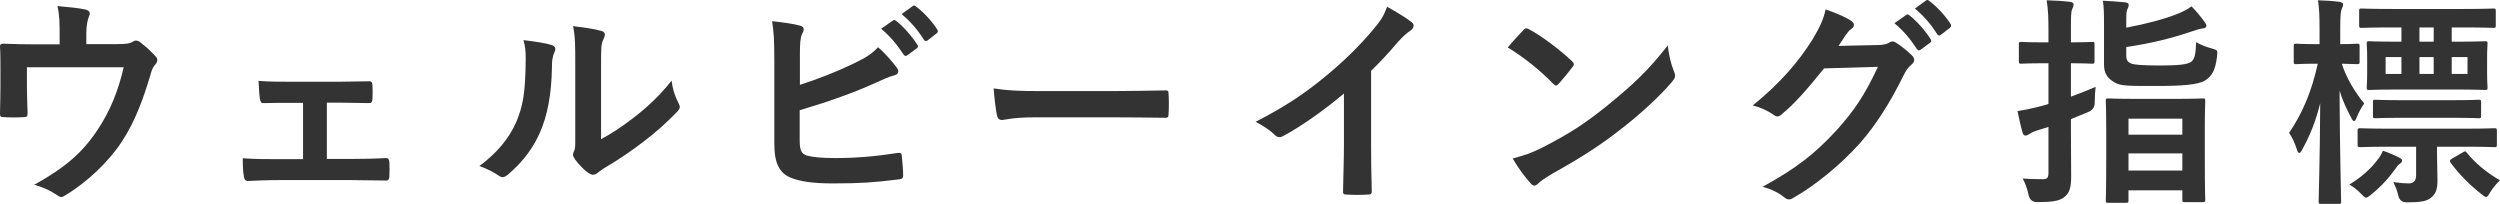
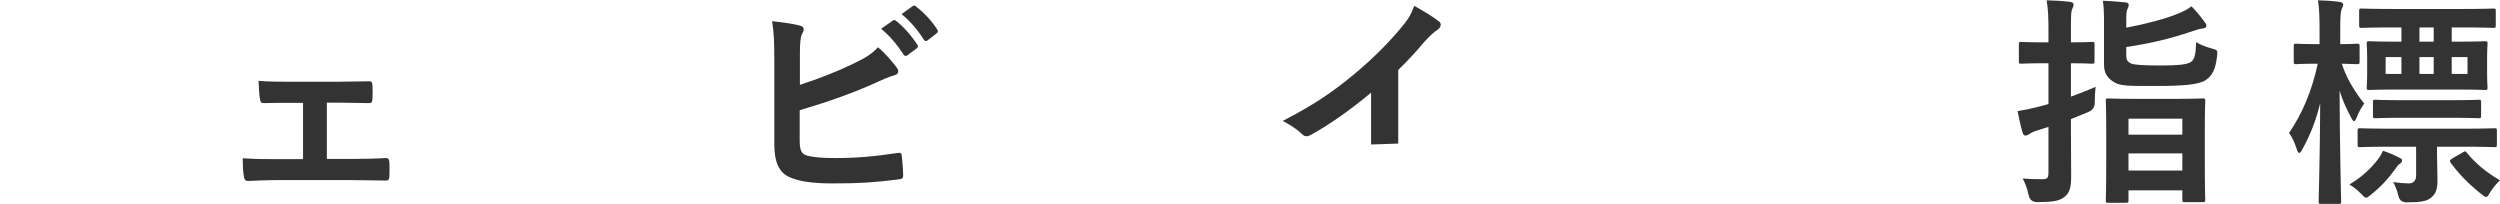
<svg xmlns="http://www.w3.org/2000/svg" id="_レイヤー_6" data-name="レイヤー_6" viewBox="0 0 337.07 27.49">
  <defs>
    <style>
      .cls-1 {
        fill: #333;
      }
    </style>
  </defs>
-   <path class="cls-1" d="M15.66,5.95c1.41,0,1.86-.09,2.25-.33.12-.09.27-.15.42-.15.24,0,.48.12.66.3.6.45,1.47,1.23,2.01,1.86.15.15.21.3.21.45,0,.24-.12.45-.3.66-.39.39-.51.96-.66,1.47-.93,3.09-2.01,6.12-3.78,8.82-1.74,2.7-4.71,5.55-7.74,7.35-.18.12-.33.18-.48.18-.21,0-.39-.12-.63-.3-.93-.63-1.8-.99-3-1.35,4.23-2.34,6.57-4.41,8.58-7.47,1.68-2.55,2.73-5.16,3.48-8.37H3.63v2.52c0,1.2.06,2.43.09,3.63,0,.48-.09.57-.48.57-.9.06-1.86.06-2.76,0-.39,0-.48-.09-.48-.45.03-1.53.06-2.52.06-3.72v-2.43C.06,8.23.06,7.15,0,6.28c-.03-.27.15-.39.42-.39,1.41.06,3.06.09,4.56.09h3.06v-1.17c0-1.59,0-2.82-.3-3.99,1.47.12,2.88.27,3.72.45.6.12.78.45.54.93-.15.42-.36,1.05-.36,2.31v1.44h4.02Z" />
  <path class="cls-1" d="M44.07,21.43h3.18c1.53,0,3.21-.03,4.83-.12.27,0,.39.18.42.57.03.63.03,1.29,0,1.92-.03.39-.15.57-.51.54-1.56,0-3.33-.06-4.71-.06h-9.42c-1.8,0-3.15.06-4.41.12-.36,0-.51-.18-.57-.63-.09-.48-.15-1.2-.15-2.43,1.74.12,3.21.12,5.13.12h3v-7.59h-1.65c-1.23,0-2.31,0-3.69.03-.27.03-.42-.15-.48-.6-.09-.51-.12-1.32-.18-2.4,1.29.12,2.88.12,4.17.12h6.66c1.35,0,2.73-.06,4.05-.06.36-.03.45.15.48.51.03.6.03,1.26,0,1.86-.03.48-.15.6-.6.57-1.17,0-2.67-.06-3.9-.06h-1.65v7.59Z" />
-   <path class="cls-1" d="M74.39,6.07c.51.15.57.51.39.93-.33.66-.36,1.32-.36,2.04-.06,3.75-.63,6.6-1.62,8.82-.78,1.83-2.1,3.78-4.26,5.64-.3.24-.54.39-.78.39-.18,0-.36-.09-.57-.24-.75-.51-1.47-.87-2.55-1.26,2.34-1.77,3.93-3.6,4.98-5.97.84-2.04,1.23-3.69,1.26-8.49,0-1.14-.06-1.62-.3-2.52,1.71.21,3.09.42,3.81.66ZM81.04,18.76c1.47-.78,2.85-1.71,4.26-2.79,1.8-1.38,3.57-2.97,5.25-5.1.12,1.05.42,2.04.93,3.03.09.21.18.36.18.51,0,.21-.12.42-.45.75-1.5,1.53-2.88,2.76-4.44,3.93-1.56,1.2-3.24,2.37-5.34,3.6-.54.36-.6.42-.87.63-.18.15-.39.24-.6.24-.18,0-.39-.09-.63-.24-.66-.45-1.35-1.23-1.8-1.83-.18-.27-.27-.45-.27-.63,0-.15.03-.27.12-.45.21-.39.18-.75.18-2.28v-9.39c0-2.61,0-3.84-.3-5.22,1.2.15,2.85.36,3.75.63.39.09.54.27.54.51,0,.18-.09.45-.24.75-.27.57-.27,1.17-.27,3.33v10.02Z" />
  <path class="cls-1" d="M107.85,11.44c2.64-.87,4.92-1.74,7.32-2.91,1.62-.78,2.37-1.26,3.21-2.16,1.05.87,2.04,2.1,2.49,2.7.15.18.24.36.24.54,0,.24-.15.45-.51.54-.84.21-1.68.63-2.49.99-2.97,1.35-6.33,2.55-10.29,3.72v3.99c0,1.41.21,1.89.99,2.13.78.21,1.95.33,3.78.33,2.82,0,5.34-.21,8.46-.69.45-.06.51.06.54.42.09.84.18,1.98.18,2.61,0,.39-.18.51-.63.54-3.39.42-5.13.54-8.91.54-2.67,0-4.44-.27-5.7-.81-1.5-.63-2.13-2.04-2.13-4.5v-11.07c0-2.85-.06-3.99-.3-5.49,1.41.15,2.82.33,3.78.6.36.09.48.27.48.48s-.09.42-.21.63c-.24.48-.3,1.29-.3,2.7v4.17ZM120.39,2.77c.15-.12.27-.09.45.06.93.72,2.01,1.92,2.85,3.21.12.18.12.33-.09.48l-1.26.93c-.21.15-.36.12-.51-.09-.9-1.38-1.86-2.52-3.03-3.48l1.59-1.11ZM123.06.82c.18-.12.27-.09.45.06,1.11.84,2.19,2.04,2.85,3.09.12.18.15.36-.09.54l-1.2.93c-.24.18-.39.09-.51-.09-.81-1.29-1.77-2.43-3-3.45l1.5-1.08Z" />
-   <path class="cls-1" d="M139.52,15.82c-2.97,0-4.11.36-4.41.36-.36,0-.6-.18-.69-.63-.15-.69-.33-2.1-.45-3.63,1.95.3,3.45.36,6.48.36h9.66c2.28,0,4.59-.06,6.9-.09.45-.03.54.06.54.42.06.9.06,1.92,0,2.82,0,.36-.12.48-.54.45-2.25-.03-4.47-.06-6.69-.06h-10.8Z" />
-   <path class="cls-1" d="M184.86,19.48c0,2.07.03,3.84.09,6.24.03.39-.12.51-.45.51-.96.06-2.04.06-3,0-.33,0-.45-.12-.42-.48.03-2.16.12-4.11.12-6.15v-6.99c-2.64,2.22-5.85,4.5-8.25,5.76-.15.09-.3.12-.45.12-.24,0-.42-.09-.63-.3-.69-.69-1.68-1.29-2.58-1.77,4.14-2.13,6.69-3.87,9.45-6.15,2.37-1.95,4.53-4.05,6.39-6.27,1.02-1.2,1.41-1.8,1.89-3.09,1.35.75,2.67,1.56,3.33,2.1.18.12.24.3.24.45,0,.24-.18.51-.42.66-.51.33-.99.78-1.8,1.65-1.17,1.41-2.28,2.58-3.51,3.78v9.93Z" />
-   <path class="cls-1" d="M205.39,4.06c.12-.15.27-.24.42-.24.12,0,.24.06.39.15,1.53.81,4.02,2.64,5.73,4.26.18.18.27.3.27.42s-.06.24-.18.39c-.45.6-1.44,1.8-1.86,2.25-.15.15-.24.24-.36.24s-.24-.09-.39-.24c-1.8-1.86-3.96-3.57-6.12-4.89.66-.81,1.53-1.74,2.1-2.34ZM208,19.87c3.66-1.89,5.61-3.15,8.64-5.58,3.66-2.97,5.67-4.89,8.22-8.16.18,1.5.45,2.52.84,3.51.09.21.15.39.15.57,0,.27-.15.51-.48.9-1.59,1.86-4.17,4.26-6.9,6.36-2.49,1.95-5.01,3.63-9.06,5.88-1.35.81-1.74,1.11-2.01,1.38-.18.18-.36.3-.54.3-.15,0-.33-.12-.51-.33-.75-.84-1.68-2.07-2.4-3.33,1.53-.42,2.46-.69,4.05-1.5Z" />
-   <path class="cls-1" d="M253.29,6.07c.78-.03,1.17-.15,1.5-.36.12-.09.24-.12.39-.12s.3.06.48.18c.75.48,1.44,1.05,2.04,1.62.27.24.39.48.39.69,0,.24-.15.45-.36.63-.42.33-.72.75-.99,1.29-2.01,4.08-3.93,6.99-5.94,9.27-2.58,2.91-6.15,5.82-9.12,7.47-.18.12-.33.15-.48.15-.24,0-.45-.12-.69-.33-.75-.6-1.68-1.05-2.85-1.38,4.68-2.58,7.05-4.47,9.99-7.65,2.37-2.64,3.75-4.68,5.55-8.52l-7.26.21c-2.46,3.03-3.96,4.74-5.67,6.15-.21.21-.42.33-.63.33-.15,0-.3-.06-.45-.18-.75-.54-1.86-1.08-2.88-1.29,3.9-3.18,6.21-5.97,8.07-8.91.99-1.68,1.44-2.61,1.77-4.05,1.71.6,2.85,1.11,3.51,1.59.21.15.3.33.3.51s-.09.36-.33.51c-.3.18-.51.51-.75.81-.33.51-.63.96-.99,1.5l5.4-.12ZM257.01,2.02c.15-.12.27-.09.45.06.93.72,2.01,1.92,2.85,3.21.12.18.12.33-.09.48l-1.26.93c-.21.15-.36.12-.51-.09-.9-1.38-1.86-2.52-3.03-3.48l1.59-1.11ZM259.68.07c.18-.12.27-.09.45.06,1.11.84,2.19,2.04,2.85,3.09.12.18.15.36-.09.54l-1.2.93c-.24.18-.39.09-.51-.09-.81-1.29-1.77-2.43-3-3.45l1.5-1.08Z" />
+   <path class="cls-1" d="M184.86,19.48v-6.99c-2.64,2.22-5.85,4.5-8.25,5.76-.15.09-.3.12-.45.12-.24,0-.42-.09-.63-.3-.69-.69-1.68-1.29-2.58-1.77,4.14-2.13,6.69-3.87,9.45-6.15,2.37-1.95,4.53-4.05,6.39-6.27,1.02-1.2,1.41-1.8,1.89-3.09,1.35.75,2.67,1.56,3.33,2.1.18.12.24.3.24.45,0,.24-.18.51-.42.66-.51.33-.99.78-1.8,1.65-1.17,1.41-2.28,2.58-3.51,3.78v9.93Z" />
  <path class="cls-1" d="M279.22,17.68c0,2.1.03,4.59.03,6.06s-.18,2.31-.99,2.88c-.63.48-1.59.63-3.6.63q-.93,0-1.14-.93c-.21-.96-.51-1.74-.81-2.25.81.06,1.59.09,2.67.09.63,0,.81-.15.81-.9v-6.15l-1.62.51c-.54.18-.78.33-.99.48-.15.09-.33.18-.48.18-.18,0-.3-.09-.39-.36-.24-.81-.48-1.89-.69-2.94.96-.15,1.71-.3,2.76-.57.42-.09.9-.24,1.41-.39v-5.49h-.66c-2.13,0-2.79.06-2.97.06-.33,0-.36-.03-.36-.33v-2.28c0-.3.03-.33.36-.33.18,0,.84.06,2.97.06h.66v-1.41c0-1.92-.03-2.88-.24-4.26,1.14.03,2.16.09,3.15.21.3.03.48.18.48.33,0,.24-.09.42-.18.63-.18.36-.18.99-.18,3.03v1.47c1.98,0,2.67-.06,2.85-.06.3,0,.33.03.33.33v2.28c0,.3-.03.33-.33.33-.18,0-.87-.06-2.85-.06v4.5c1.14-.42,2.31-.87,3.33-1.32-.06.54-.12,1.32-.12,2.07q.03.96-.87,1.32l-2.34.96v1.62ZM286.68,7.51c0,.66.27.9.72,1.08.36.12,1.32.24,3.78.24s3.69-.12,4.23-.48c.51-.39.63-1.05.69-2.67.6.36,1.26.63,2.16.87.75.21.75.24.66,1.05-.21,1.83-.69,2.67-1.59,3.24-.96.6-3.21.75-6.51.75-3.69,0-4.89.03-5.73-.48-.9-.54-1.41-1.17-1.41-2.4V3.04c0-1.29-.03-2.1-.15-2.94.96.03,1.98.12,2.94.21.39.03.54.15.54.33,0,.24-.06.36-.15.54-.12.24-.18.42-.18,1.56v.99c2.73-.51,5.28-1.2,6.9-1.86.84-.33,1.5-.69,1.89-1.02.69.69,1.26,1.41,1.74,2.07.18.24.27.36.27.54,0,.27-.21.36-.6.39-.3.03-.81.21-1.47.42-2.58.87-5.25,1.56-8.73,2.07v1.17ZM284.22,27.34c-.27,0-.3-.03-.3-.3,0-.21.06-1.11.06-6v-3.12c0-3.18-.06-4.11-.06-4.32,0-.3.03-.33.3-.33.21,0,1.08.06,3.63.06h5.49c2.58,0,3.45-.06,3.63-.06.33,0,.36.03.36.33,0,.18-.06,1.14-.06,3.84v3.57c0,4.86.06,5.76.06,5.94,0,.27-.03.3-.36.3h-2.4c-.3,0-.33-.03-.33-.3v-1.29h-7.26v1.38c0,.27-.03.3-.33.3h-2.43ZM286.98,18.16h7.26v-2.16h-7.26v2.16ZM294.24,22.99v-2.31h-7.26v2.31h7.26Z" />
  <path class="cls-1" d="M312.29,8.59c-1.95,0-2.52.06-2.7.06-.3,0-.33-.03-.33-.33v-2.1c0-.3.03-.33.33-.33.18,0,.75.06,2.7.06h.45v-1.89c0-1.8-.03-2.82-.21-4.02,1.11.03,1.98.09,2.91.21.27.06.48.15.48.33,0,.24-.09.39-.18.6-.15.39-.21.87-.21,2.85v1.92c1.56,0,2.07-.06,2.25-.06.33,0,.36.03.36.33v2.1c0,.3-.03.33-.36.33-.15,0-.66-.03-2.04-.06.63,1.98,1.8,3.87,3.03,5.37-.39.51-.72,1.14-.99,1.8-.15.36-.24.57-.39.57-.09,0-.21-.12-.36-.42-.6-1.11-1.17-2.31-1.59-3.69.03,7.95.21,14.46.21,14.94,0,.3-.03.33-.3.33h-2.4c-.3,0-.33-.03-.33-.33,0-.45.18-6.3.21-13.23-.57,2.28-1.35,4.32-2.4,6.18-.15.33-.3.51-.42.51s-.24-.15-.33-.48c-.27-.87-.69-1.74-1.05-2.22,1.8-2.64,3.06-5.61,3.87-9.33h-.21ZM320.51,21.61c.3-.36.54-.75.78-1.29.78.27,1.56.6,2.25.96.24.12.33.21.33.36s-.09.3-.27.42c-.24.15-.39.33-.6.66-.99,1.35-1.86,2.34-3.3,3.51-.33.27-.51.42-.69.42s-.33-.18-.69-.54c-.48-.51-1.08-.96-1.56-1.23,1.68-1.02,2.88-2.13,3.75-3.27ZM322.31,19.78c-2.91,0-3.9.06-4.08.06-.33,0-.36-.03-.36-.33v-1.86c0-.33.03-.36.36-.36.18,0,1.17.06,4.08.06h9.9c2.94,0,3.96-.06,4.11-.06.3,0,.33.03.33.36v1.86c0,.3-.03.33-.33.33-.15,0-1.17-.06-4.11-.06h-3.63v1.05c0,1.17.06,2.37.06,3.45,0,1.23-.21,1.86-.9,2.4-.57.45-1.35.6-3.27.6q-.9,0-1.11-.9c-.15-.66-.39-1.29-.69-1.83.87.12,1.56.18,2.1.18.66,0,.99-.42.99-1.05v-3.9h-3.45ZM322.49,3.7c-2.91,0-3.9.06-4.08.06-.3,0-.33-.03-.33-.36v-1.92c0-.3.03-.33.33-.33.18,0,1.17.06,4.08.06h9.6c2.91,0,3.93-.06,4.11-.06.27,0,.3.03.3.33v1.92c0,.33-.03.36-.3.36-.18,0-1.2-.06-4.11-.06h-1.53v1.92h.48c2.82,0,3.81-.06,4.02-.06.3,0,.33.03.33.33,0,.18-.06.66-.06,1.98v1.92c0,1.32.06,1.8.06,1.98,0,.33-.03.36-.33.36-.21,0-1.2-.06-4.02-.06h-7.62c-2.82,0-3.81.06-3.99.06-.3,0-.33-.03-.33-.36,0-.18.06-.66.06-1.98v-1.92c0-1.32-.06-1.77-.06-1.98,0-.3.03-.33.33-.33.18,0,1.11.06,3.93.06h.42v-1.92h-1.29ZM324.02,15.88c-2.64,0-3.57.06-3.75.06-.3,0-.33-.03-.33-.33v-1.83c0-.3.03-.33.33-.33.18,0,1.11.06,3.75.06h6.39c2.7,0,3.6-.06,3.78-.06.3,0,.33.03.33.33v1.83c0,.3-.03.33-.33.33-.18,0-1.08-.06-3.78-.06h-6.39ZM323.78,9.97v-2.28h-2.13v2.28h2.13ZM328.13,3.7h-1.92v1.92h1.92v-1.92ZM326.21,9.97h1.92v-2.28h-1.92v2.28ZM332.03,20.56c.33-.21.39-.21.57.03,1.14,1.41,2.64,2.67,4.47,3.72-.48.45-.9.96-1.29,1.56-.27.48-.42.69-.57.69s-.36-.15-.69-.42c-1.56-1.23-2.94-2.61-4.08-4.17-.18-.3-.18-.36.18-.6l1.41-.81ZM332.69,7.69h-2.13v2.28h2.13v-2.28Z" />
</svg>